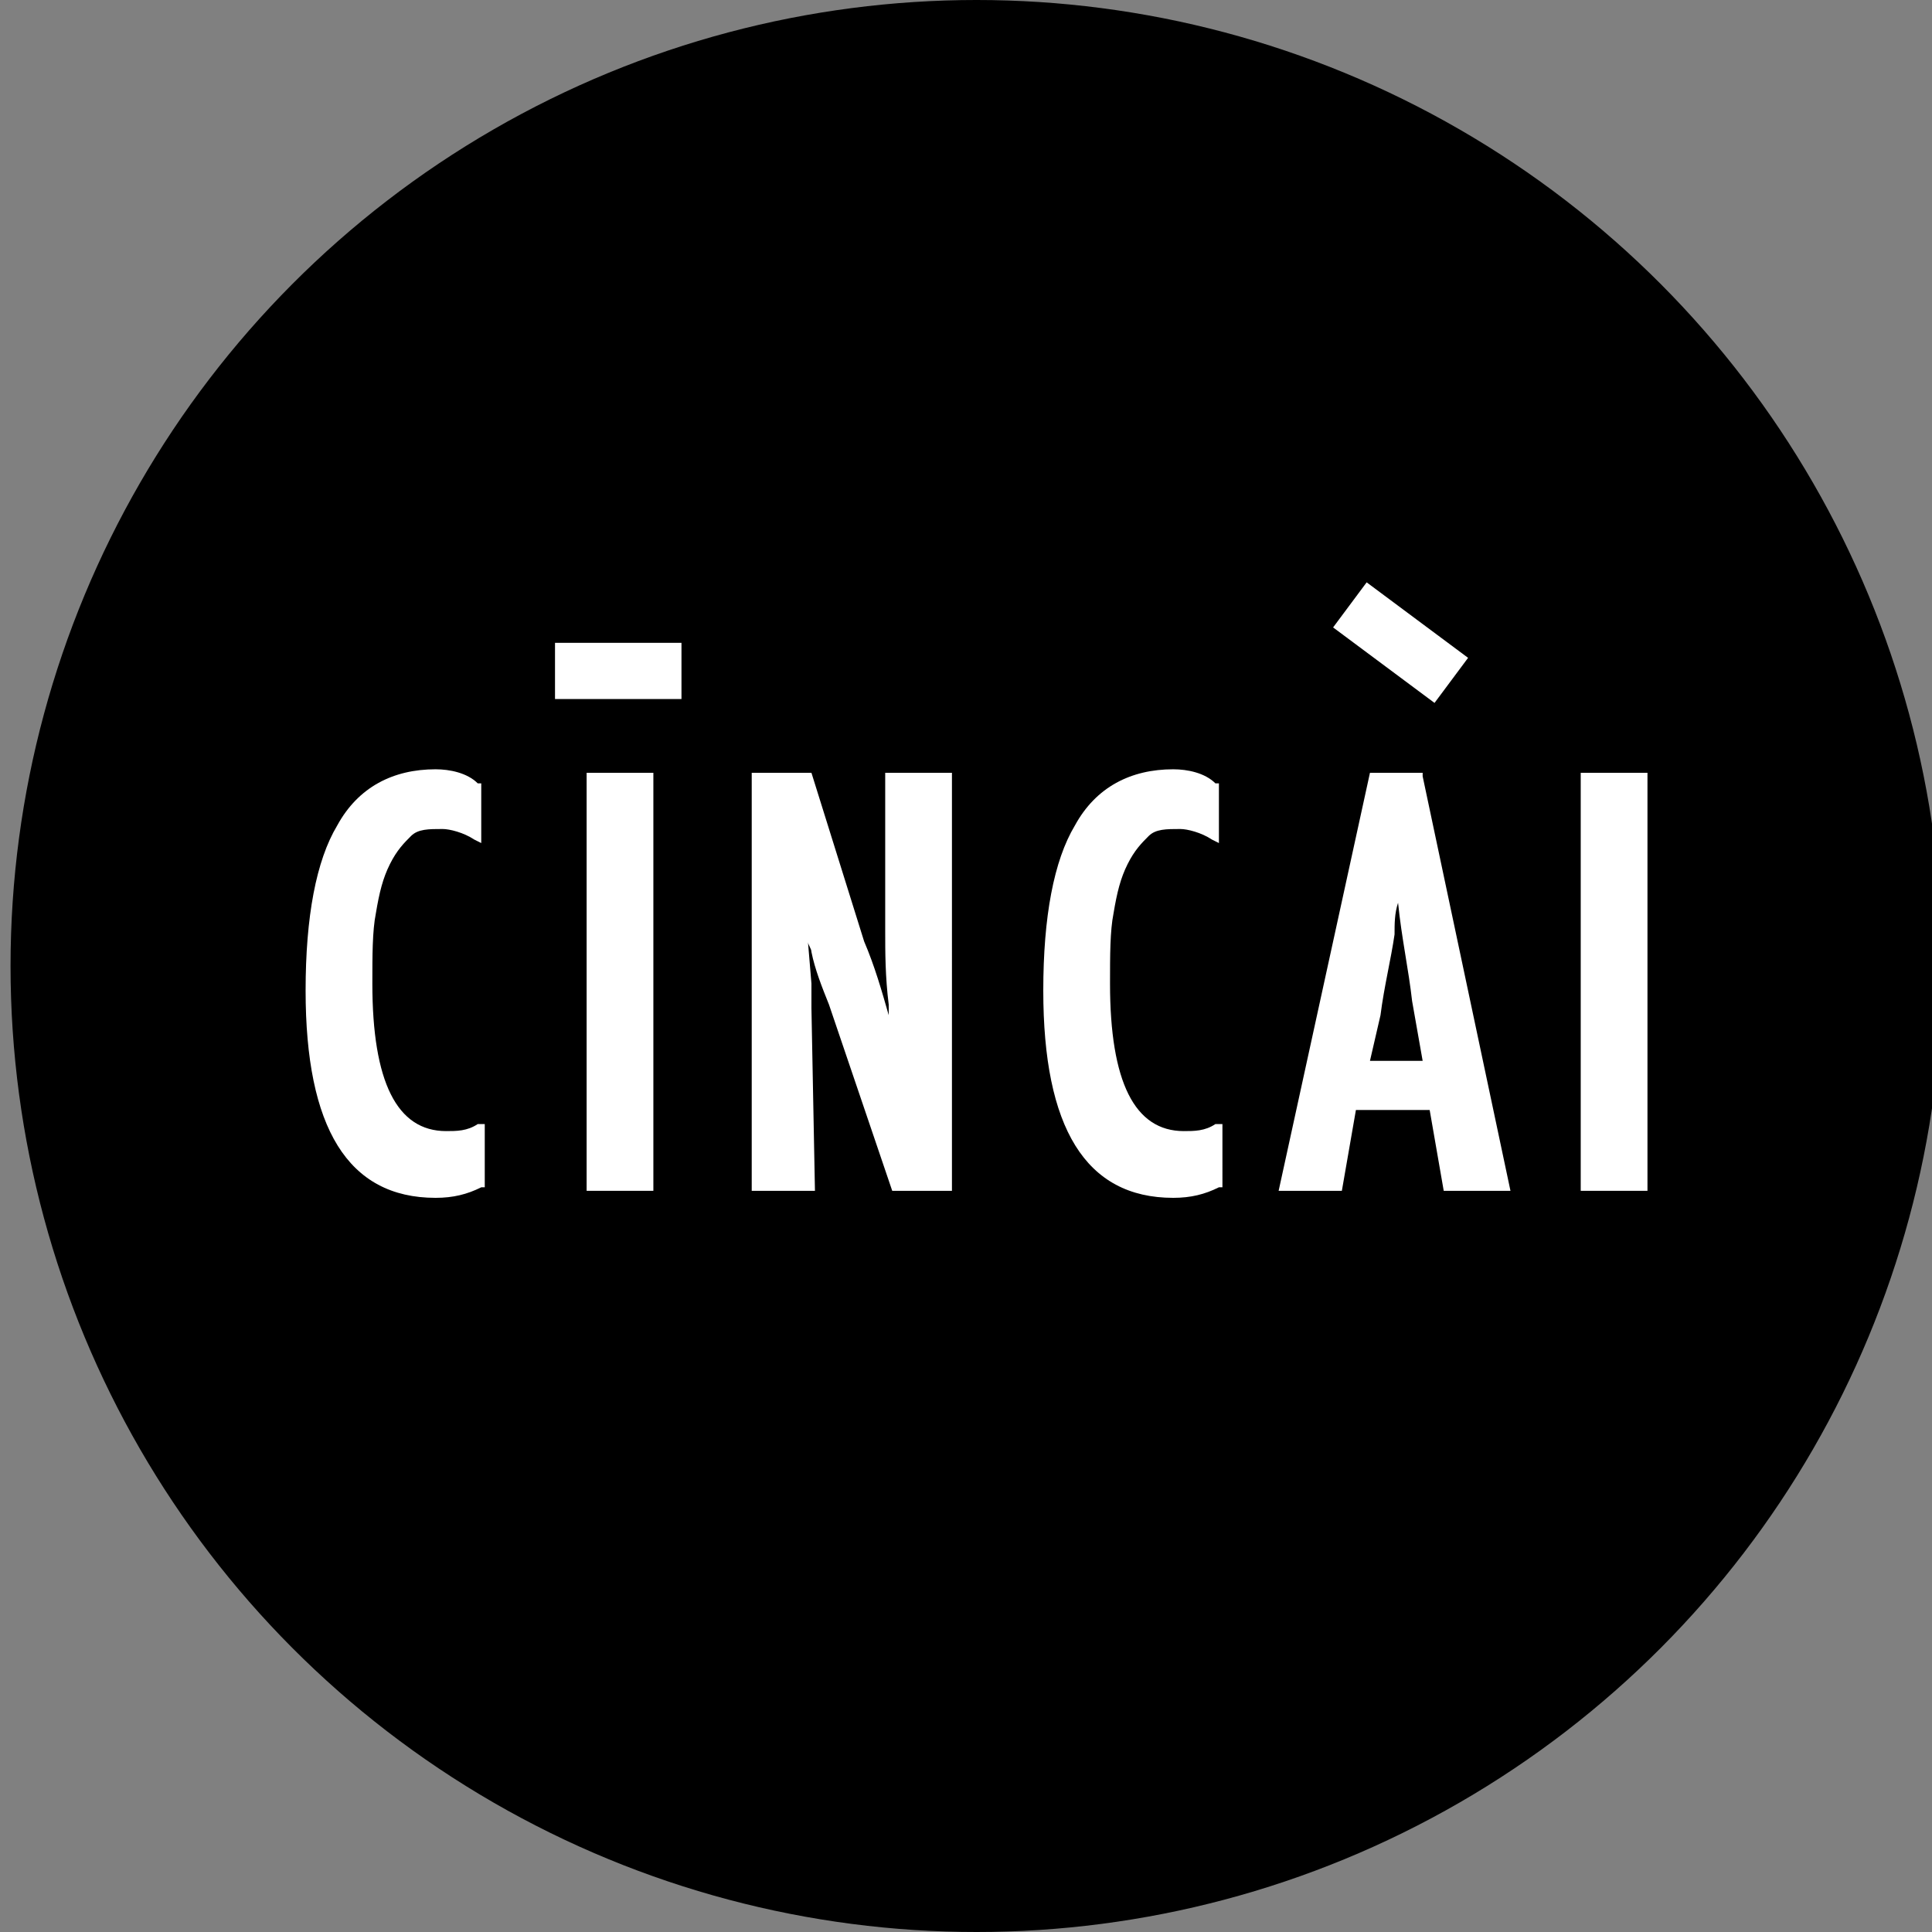
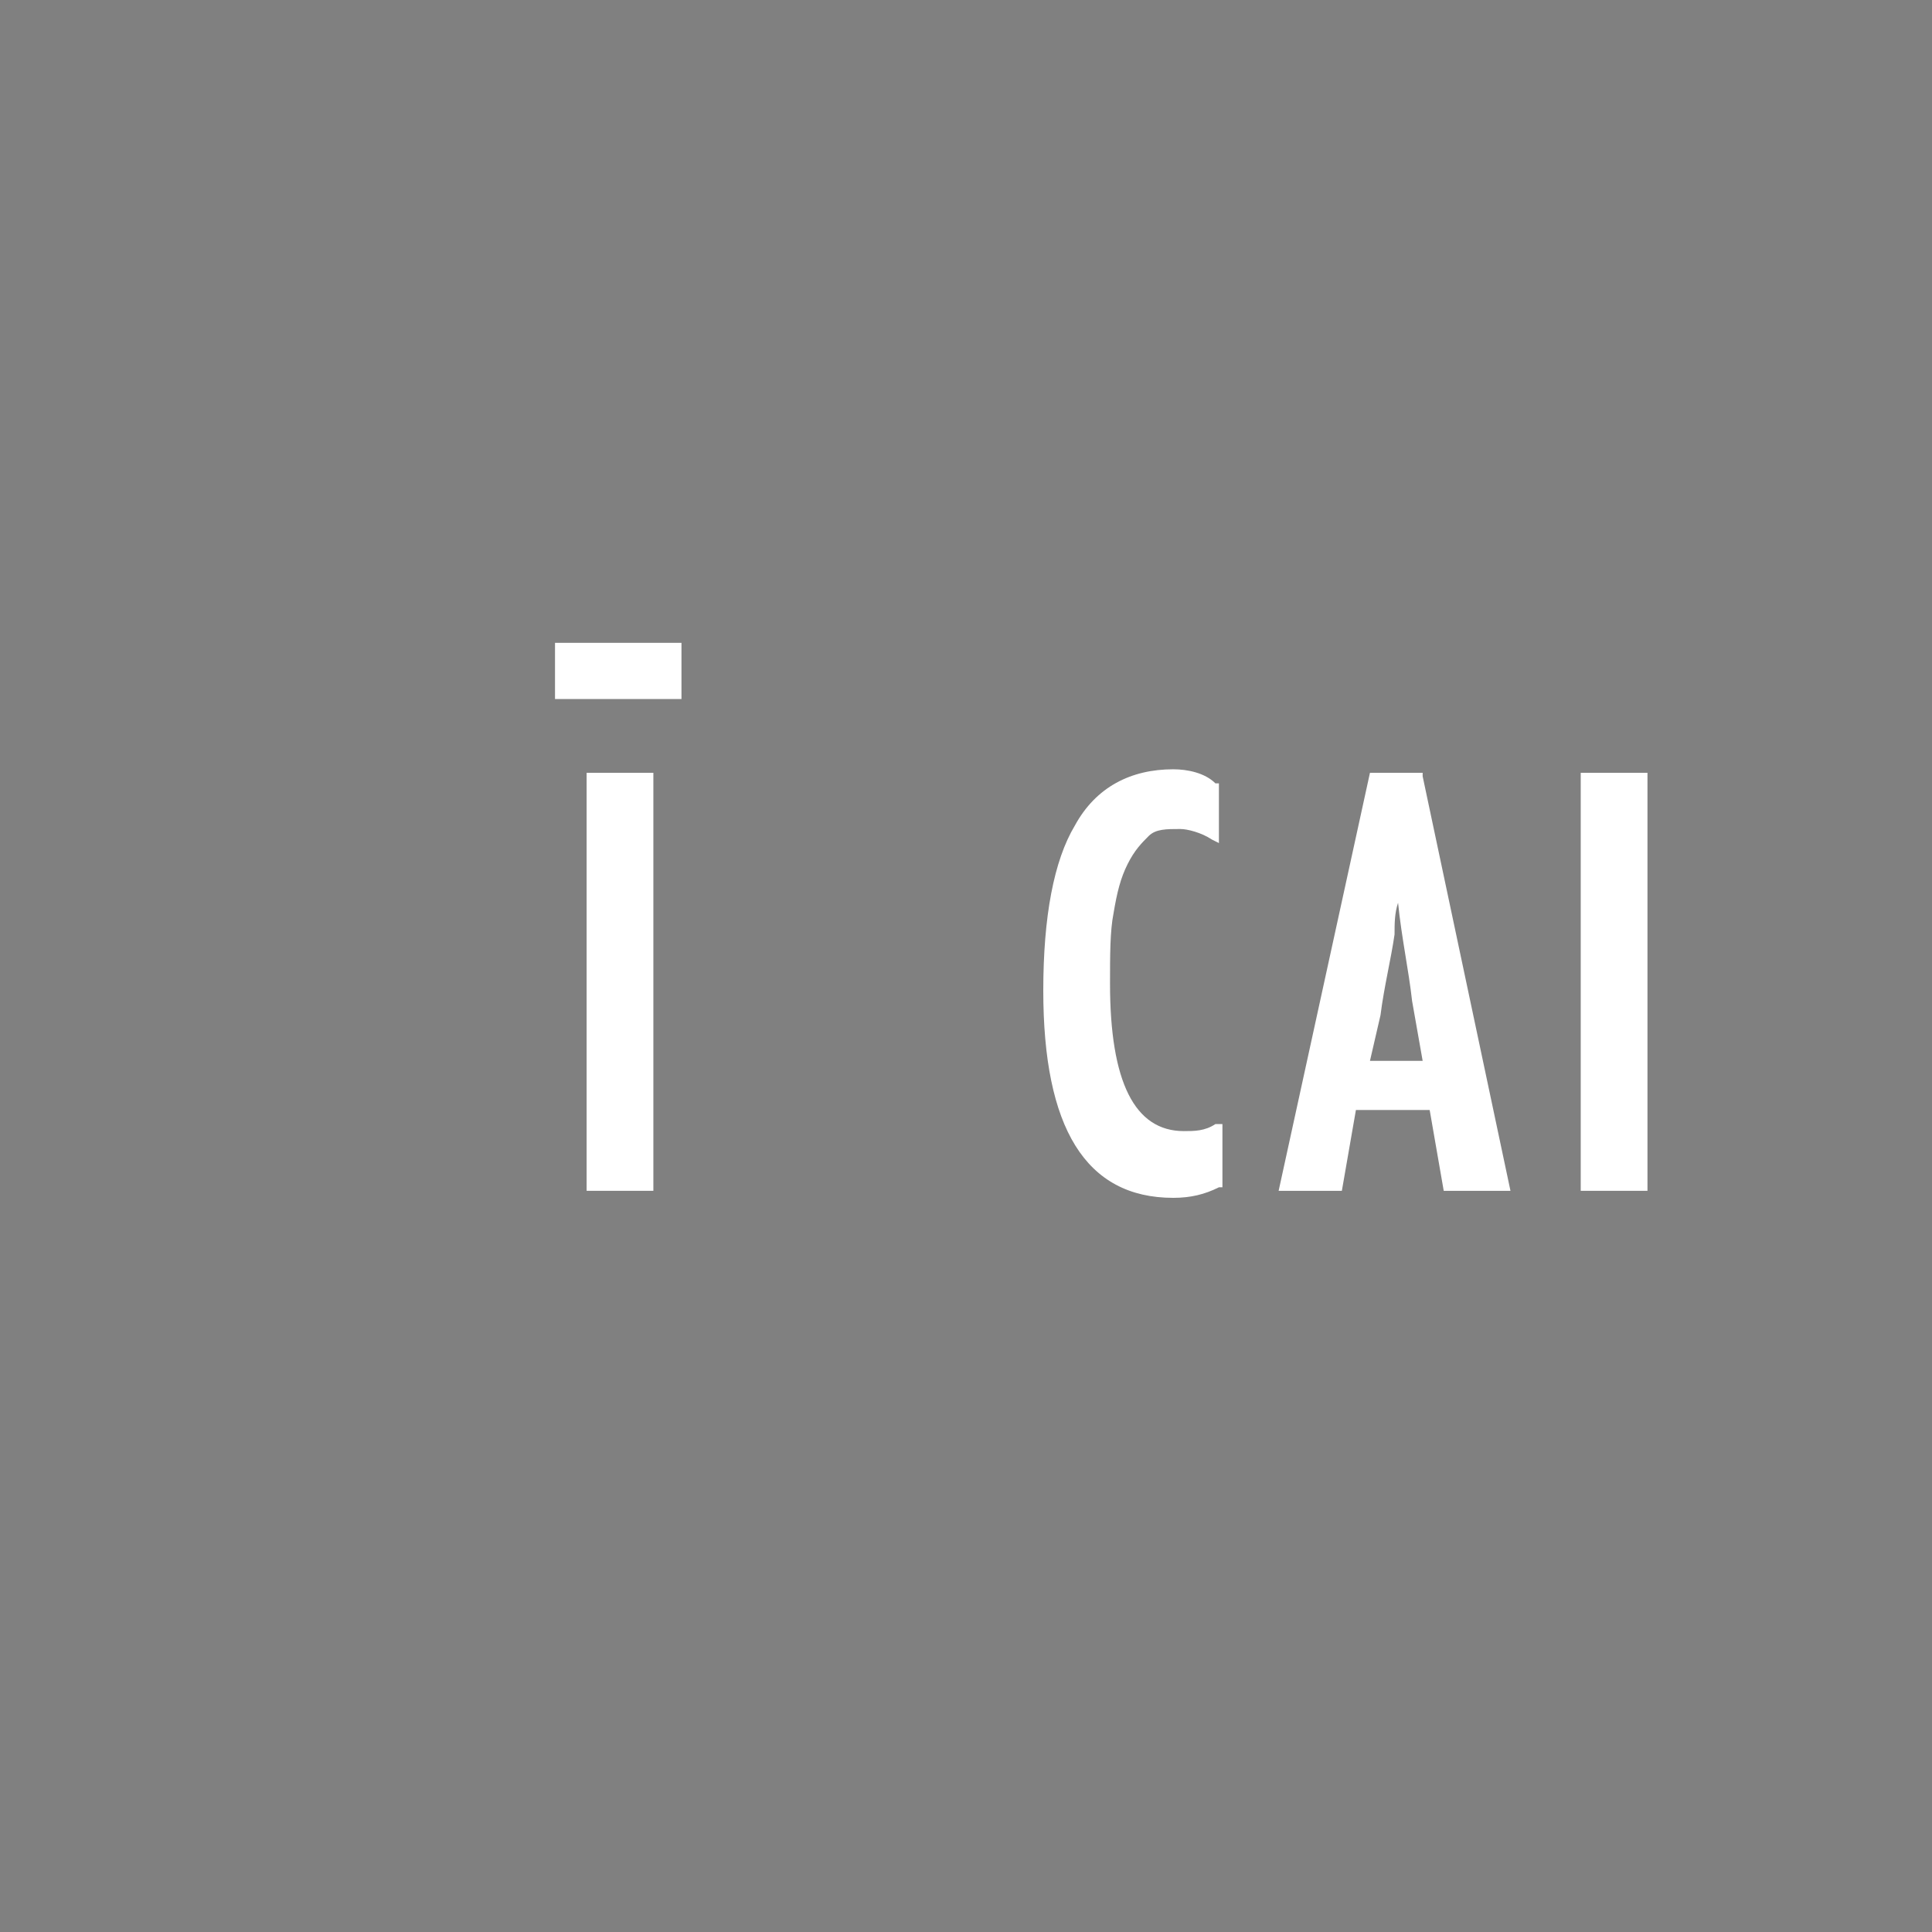
<svg xmlns="http://www.w3.org/2000/svg" version="1.1" id="Layer_1" x="0px" y="0px" viewBox="0 0 55 55" style="enable-background:new 0 0 55 55;" xml:space="preserve">
  <rect x="0" y="0" width="55" height="55" fill="#808080" stroke="none" />
  <style type="text/css">
	.st0{fill:#FFFFFF;}
</style>
  <g>
    <g>
-       <circle cx="27.8" cy="27.5" r="27.5" />
-     </g>
+       </g>
    <g>
-       <path class="st0" d="M12.4,21.9c-1.2,0-2.2,0.5-2.8,1.6c-0.6,1-0.9,2.6-0.9,4.7c0,3.9,1.2,5.9,3.7,5.9c0.5,0,0.9-0.1,1.3-0.3    l0.1,0V32L13.6,32c-0.3,0.2-0.6,0.2-0.9,0.2c-1.4,0-2.1-1.4-2.1-4.2c0-0.8,0-1.5,0.1-2c0.1-0.6,0.2-1,0.4-1.4    c0.2-0.4,0.4-0.6,0.6-0.8c0.2-0.2,0.5-0.2,0.9-0.2c0.2,0,0.6,0.1,0.9,0.3l0.2,0.1v-1.7l-0.1,0C13.3,22,12.8,21.9,12.4,21.9z" />
      <rect x="16.7" y="22" class="st0" width="1.9" height="11.9" />
-       <path class="st0" d="M25.2,26.5c0,0.6,0,1.3,0.1,2.1c0,0.1,0,0.2,0,0.3c-0.2-0.7-0.4-1.4-0.7-2.1L23.1,22h-1.7v11.9h1.8l-0.1-5.2    c0-0.1,0-0.3,0-0.4c0-0.1,0-0.2,0-0.3l-0.1-1.2c0,0.1,0.1,0.2,0.1,0.3c0.1,0.5,0.3,1,0.5,1.5l1.8,5.3h1.7V22h-1.9V26.5z" />
      <path class="st0" d="M33.4,21.9c-1.2,0-2.2,0.5-2.8,1.6c-0.6,1-0.9,2.6-0.9,4.7c0,3.9,1.2,5.9,3.7,5.9c0.5,0,0.9-0.1,1.3-0.3    l0.1,0V32L34.6,32c-0.3,0.2-0.6,0.2-0.9,0.2c-1.4,0-2.1-1.4-2.1-4.2c0-0.8,0-1.5,0.1-2c0.1-0.6,0.2-1,0.4-1.4    c0.2-0.4,0.4-0.6,0.6-0.8c0.2-0.2,0.5-0.2,0.9-0.2c0.2,0,0.6,0.1,0.9,0.3l0.2,0.1v-1.7l-0.1,0C34.3,22,33.8,21.9,33.4,21.9z" />
-       <path class="st0" d="M40.5,22h-1.5l-2.6,11.9h1.8l0.4-2.3h2.1l0.4,2.3h1.9l-2.5-11.8L40.5,22z M39.8,25.7c0.1,1,0.3,1.9,0.4,2.8    l0.3,1.7H39l0.3-1.3c0.1-0.8,0.3-1.6,0.4-2.3C39.7,26.3,39.7,26,39.8,25.7z" />
+       <path class="st0" d="M40.5,22h-1.5l-2.6,11.9h1.8l0.4-2.3h2.1l0.4,2.3h1.9l-2.5-11.8L40.5,22z M39.8,25.7c0.1,1,0.3,1.9,0.4,2.8    l0.3,1.7H39l0.3-1.3c0.1-0.8,0.3-1.6,0.4-2.3C39.7,26.3,39.7,26,39.8,25.7" />
      <rect x="45" y="22" class="st0" width="1.9" height="11.9" />
      <rect x="15.8" y="18.3" class="st0" width="3.6" height="1.6" />
-       <rect x="39.1" y="16.5" transform="matrix(0.597 -0.802 0.802 0.597 1.375 39.369)" class="st0" width="1.6" height="3.6" />
    </g>
  </g>
</svg>